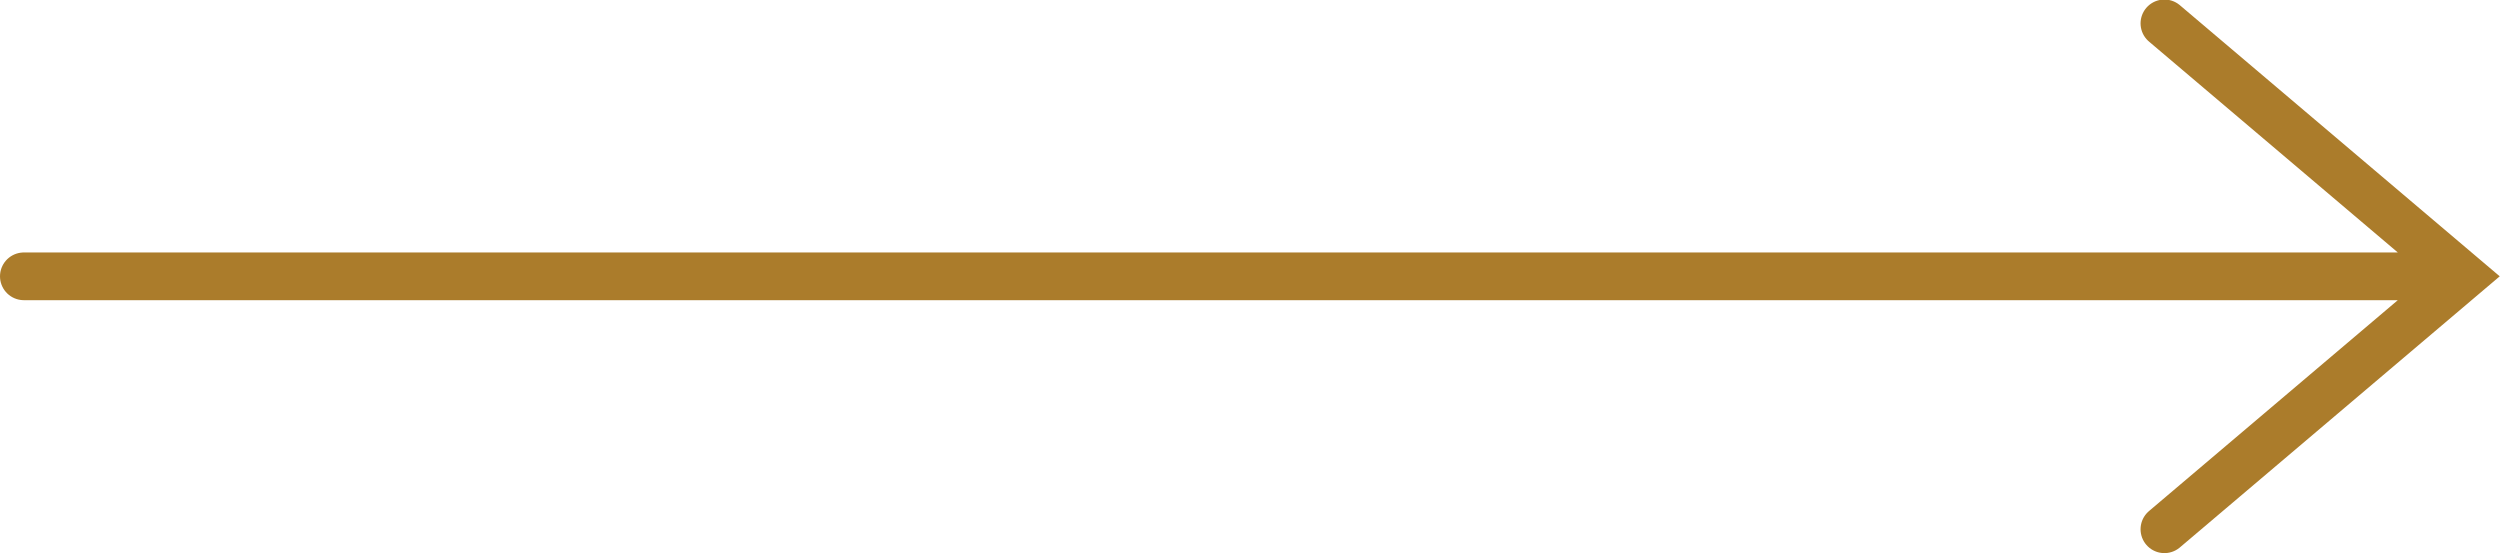
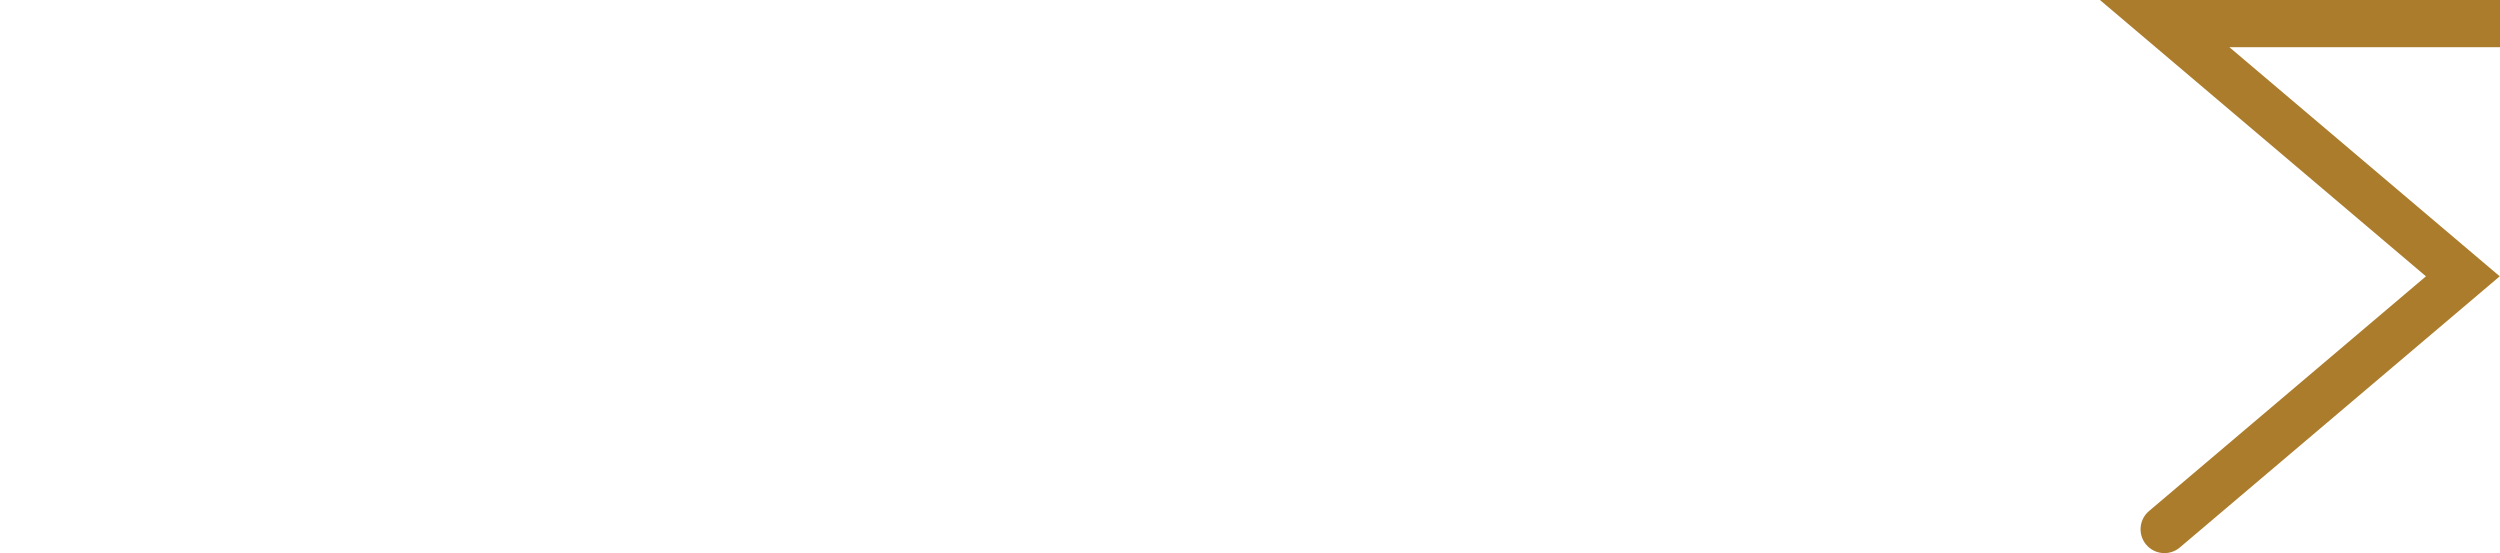
<svg xmlns="http://www.w3.org/2000/svg" xml:space="preserve" width="26.157mm" height="5.788mm" style="shape-rendering:geometricPrecision; text-rendering:geometricPrecision; image-rendering:optimizeQuality; fill-rule:evenodd; clip-rule:evenodd" viewBox="0 0 45.07 9.97">
  <defs>
    <style type="text/css">  .str0 {stroke:#AB7C2B;stroke-width:0.86;stroke-linecap:round;stroke-miterlimit:22.926} .fil0 {fill:none}  </style>
  </defs>
  <g id="Слой_x0020_1">
-     <path class="fil0 str0" d="M39.02 9.54l5.38 -4.56 -5.38 -4.56m-38.59 4.56l43.97 0" />
+     <path class="fil0 str0" d="M39.02 9.54l5.38 -4.56 -5.38 -4.56l43.97 0" />
  </g>
</svg>